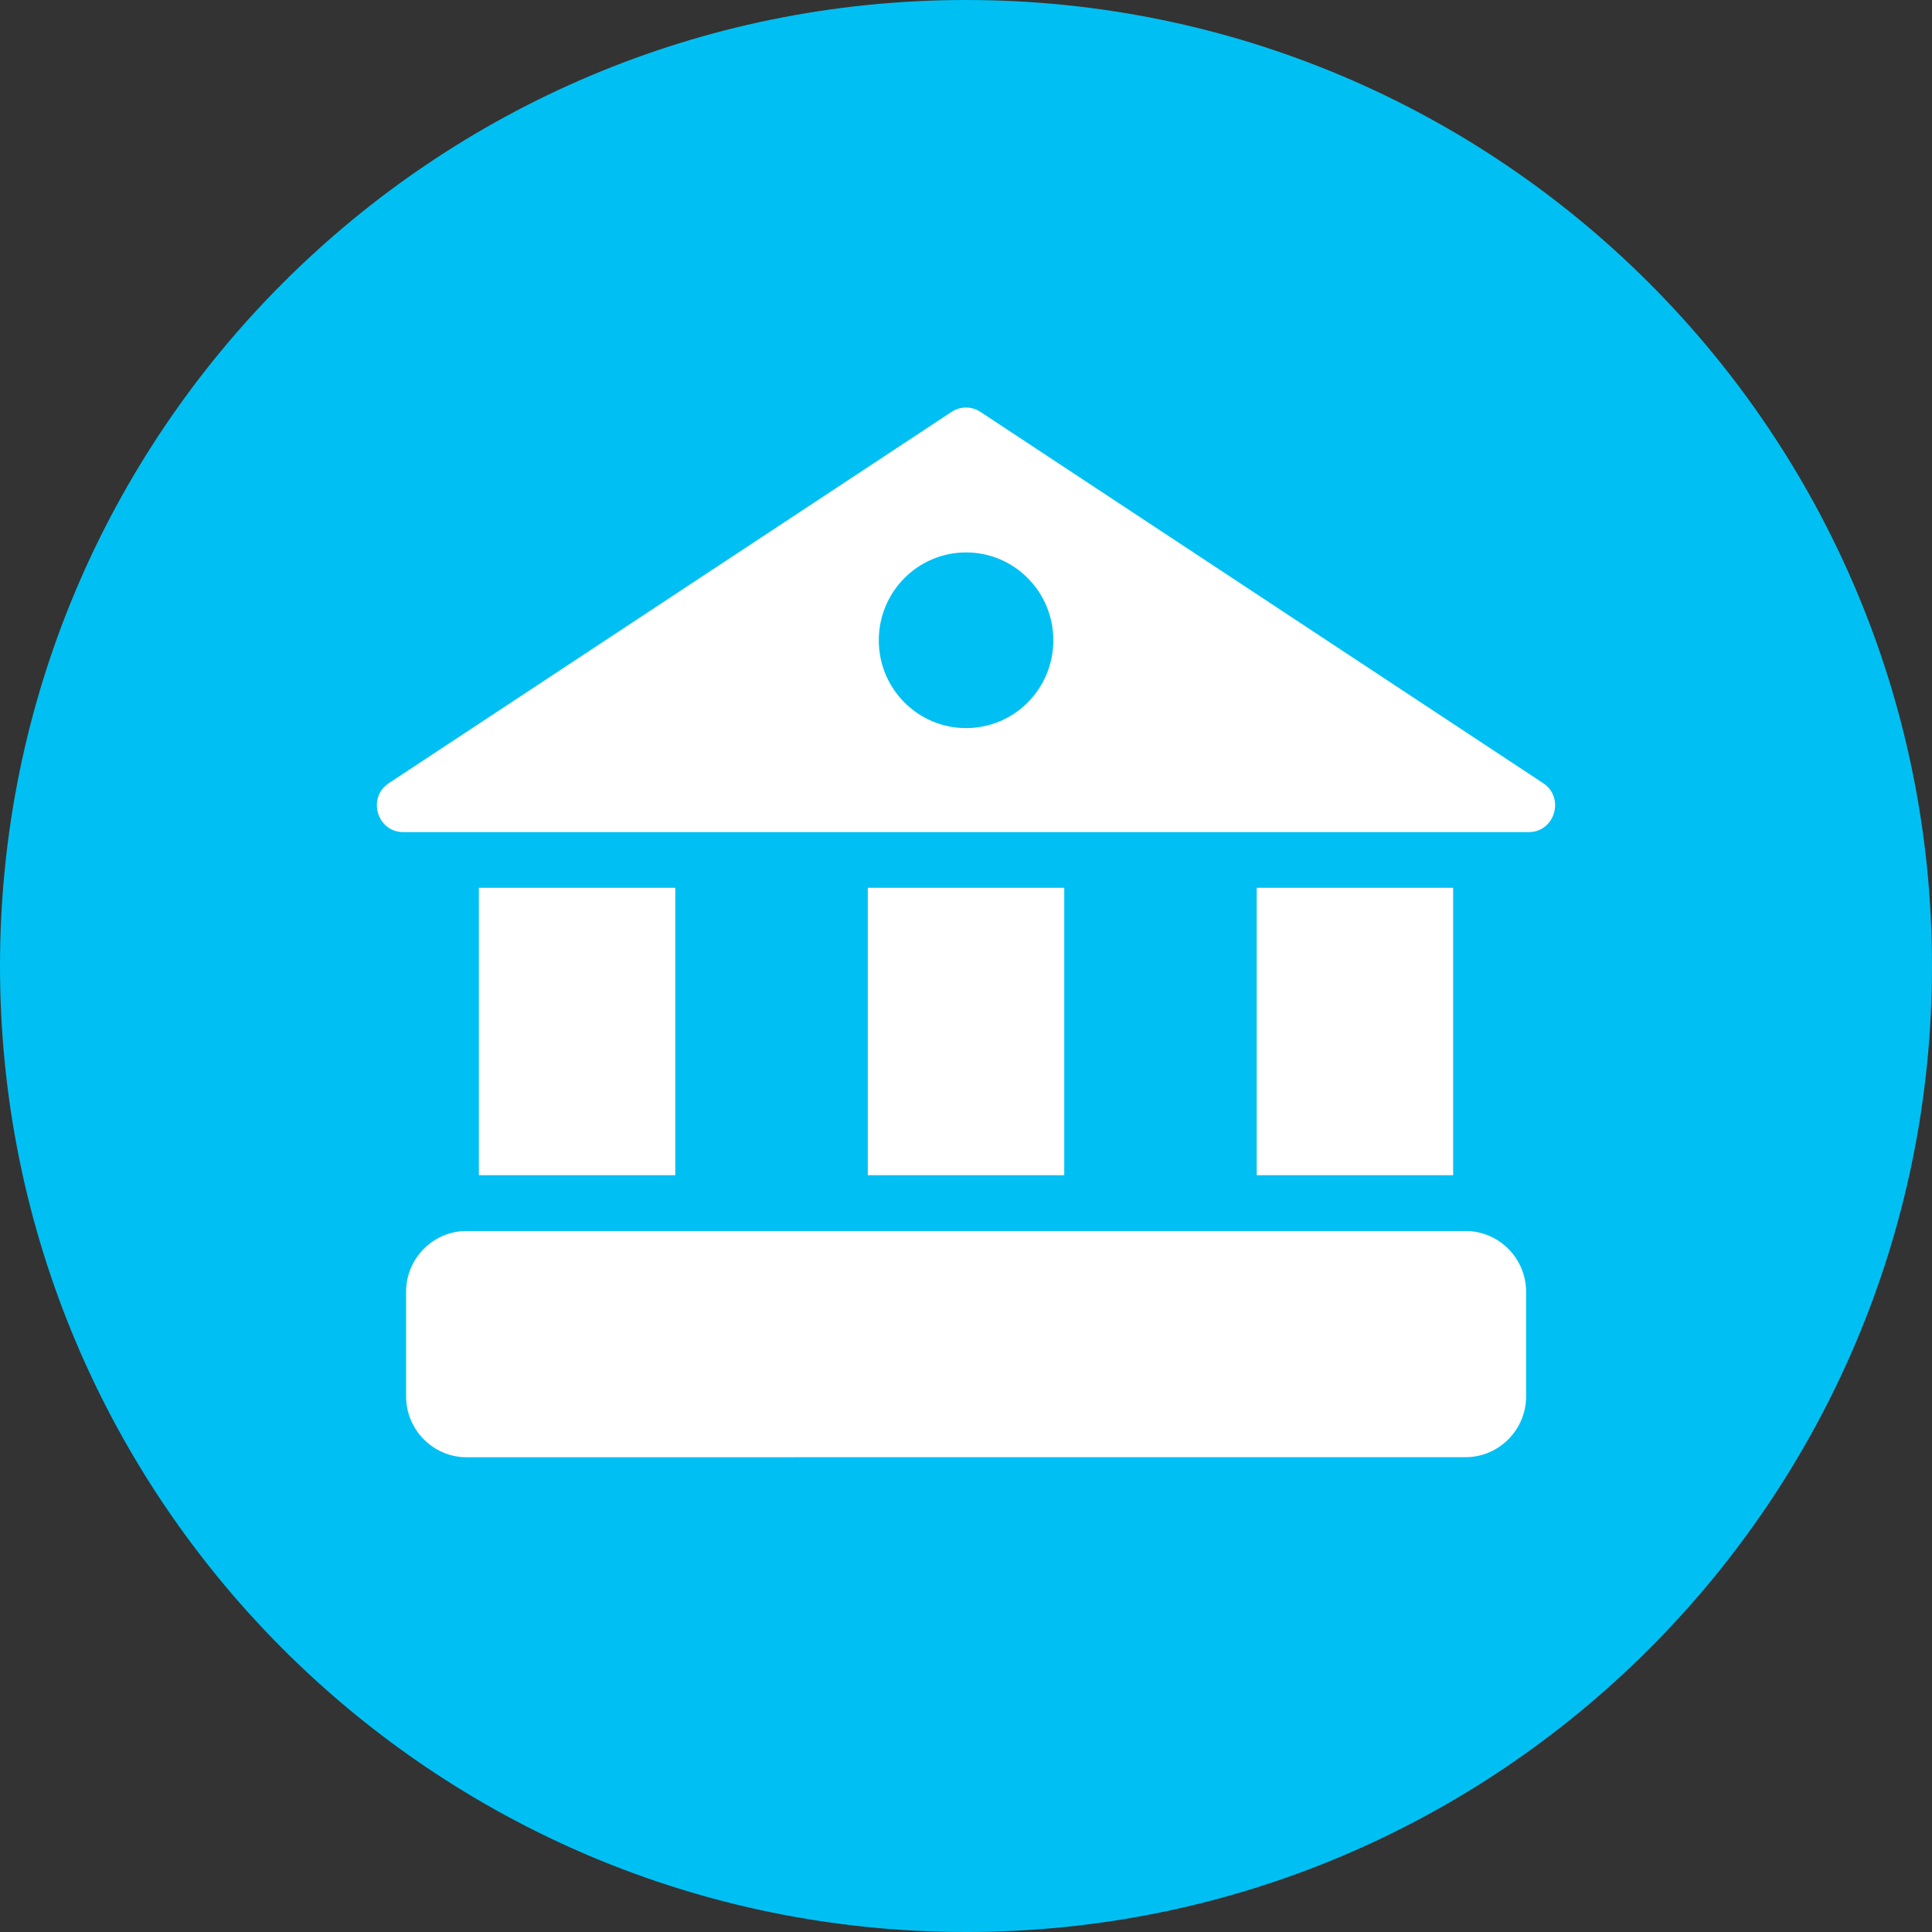
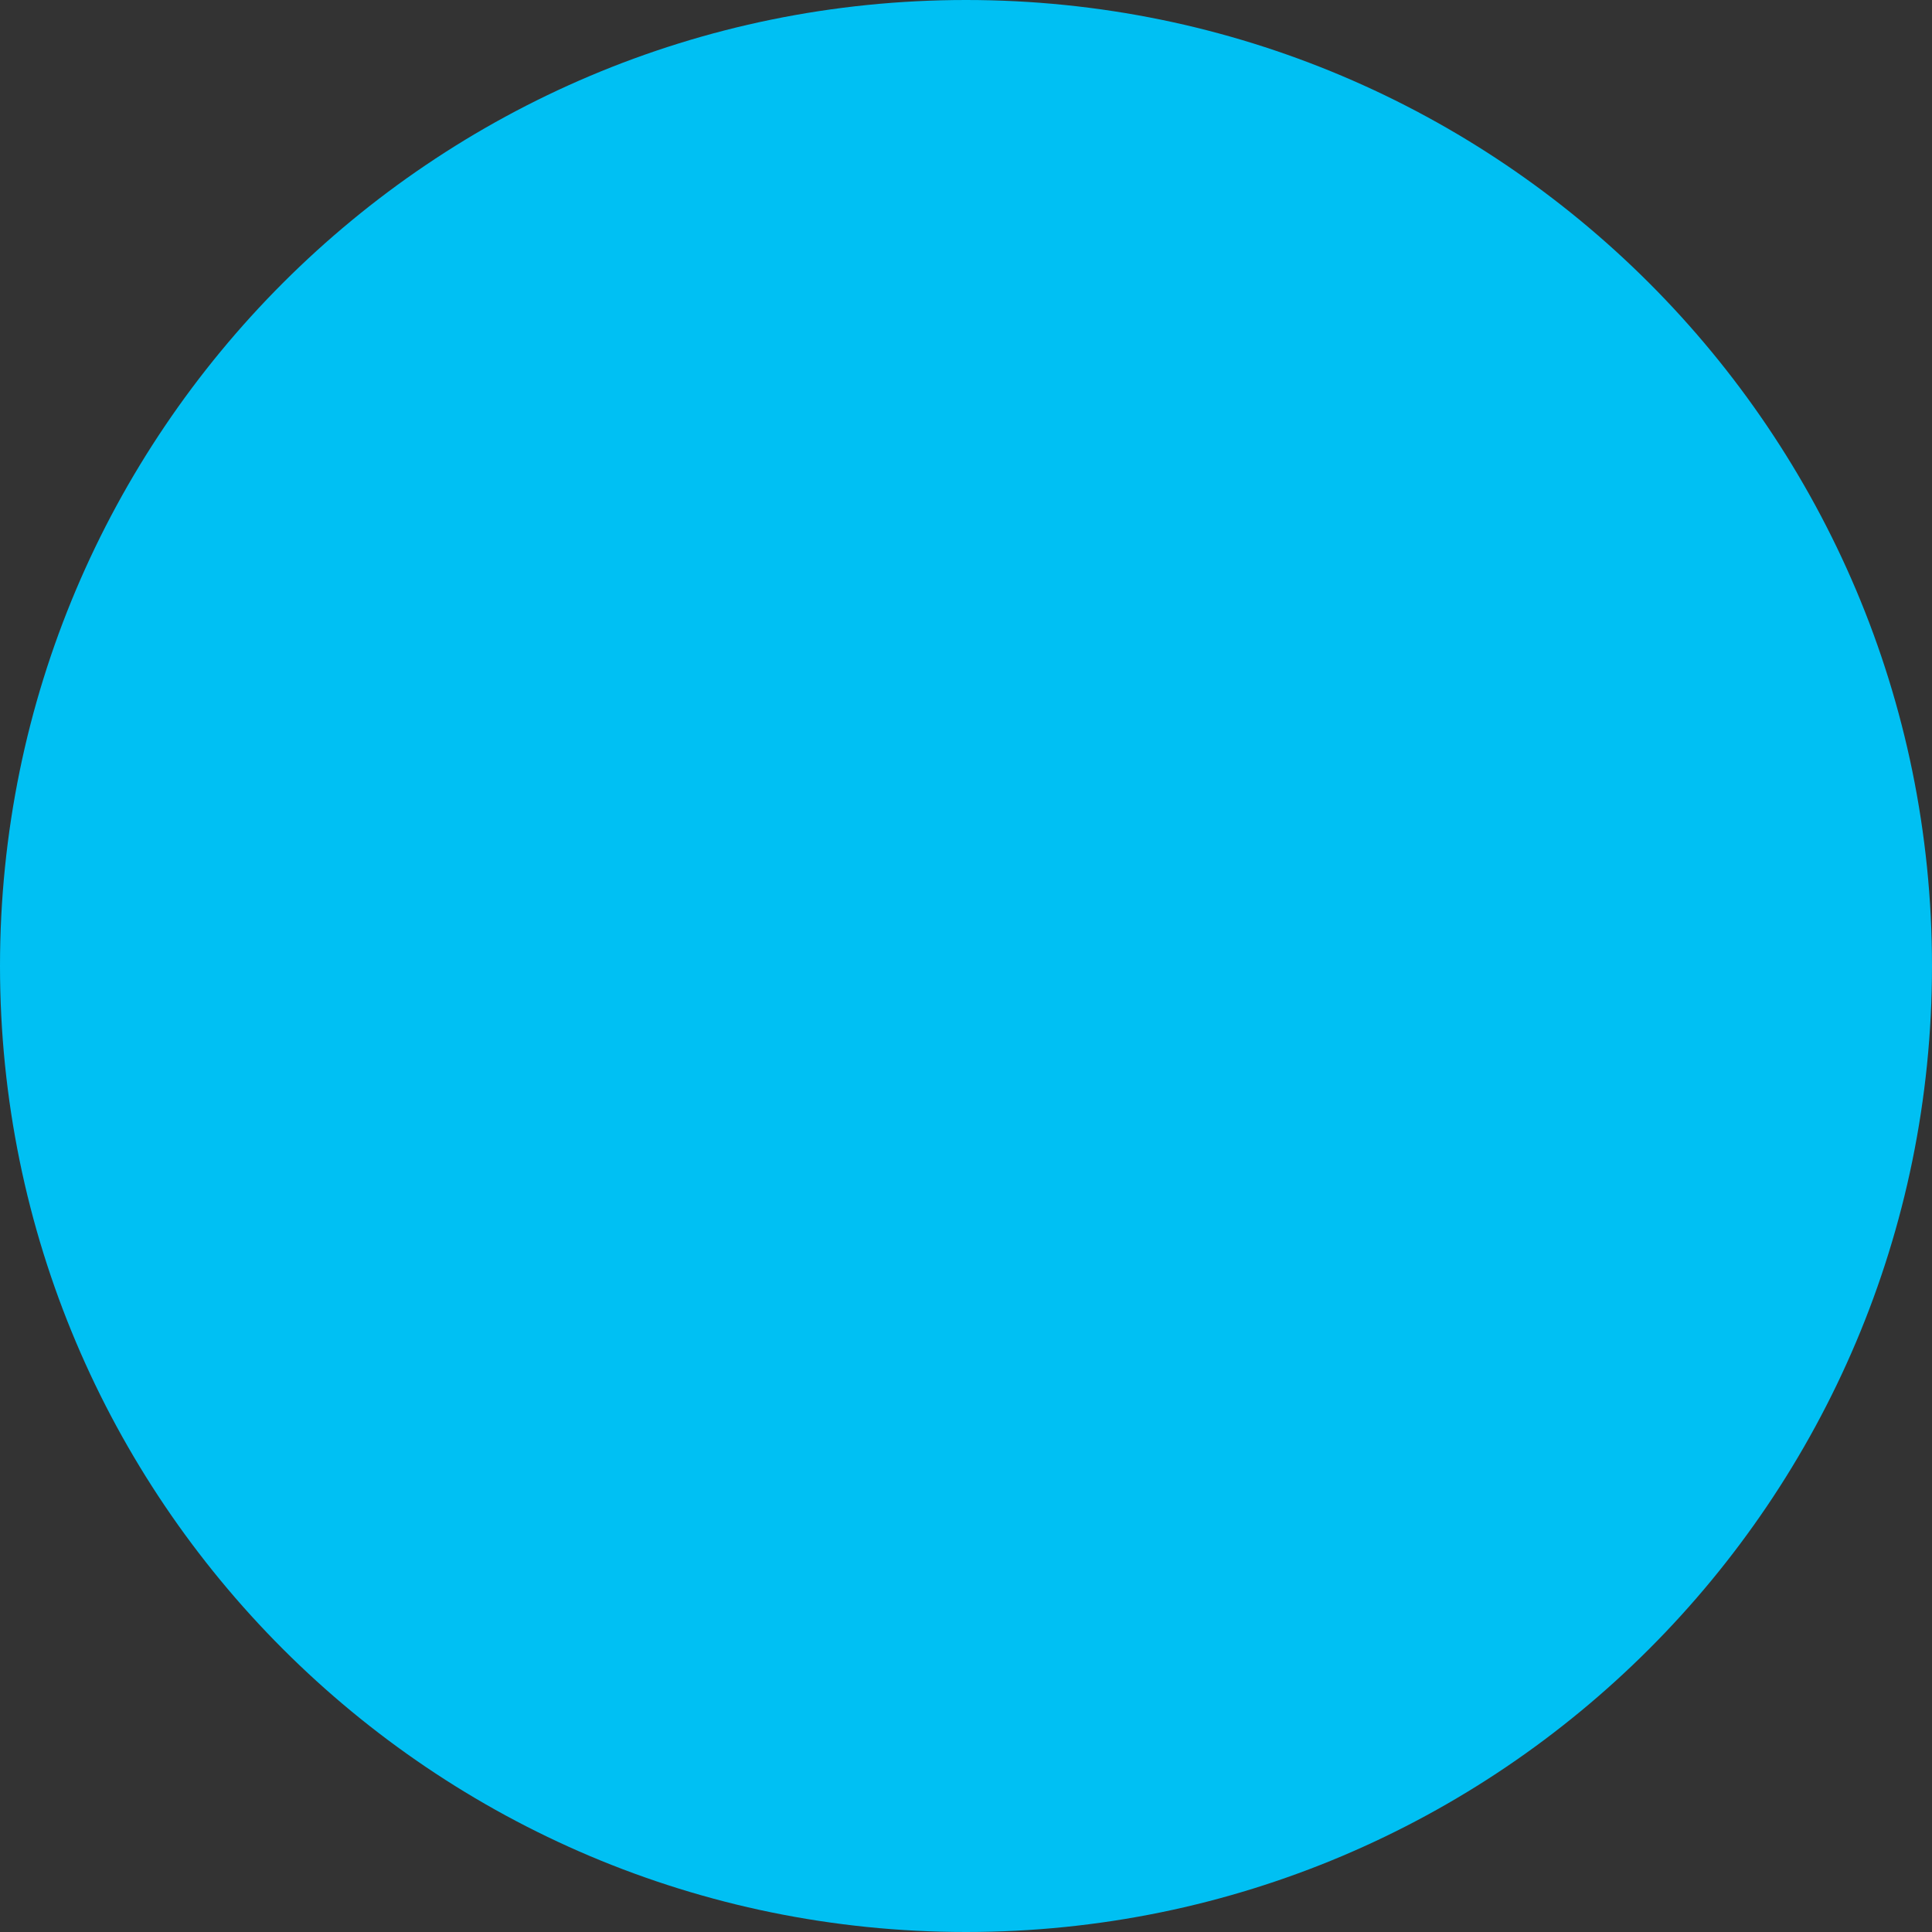
<svg xmlns="http://www.w3.org/2000/svg" width="79" height="79" viewBox="0 0 79 79" fill="none">
  <rect x="0" y="0" width="79" height="79" fill="#333333" stroke="none" />
  <g clip-path="url(#clip0_56_2470)">
    <path d="M39.5 79C61.315 79 79 61.315 79 39.5C79 17.685 61.315 0 39.5 0C17.685 0 0 17.685 0 39.5C0 61.315 17.685 79 39.5 79Z" fill="#00C0F3" />
-     <path d="M19.077 50.336H59.932C61.291 50.336 62.403 51.455 62.403 52.823V57.097C62.403 58.464 61.291 59.584 59.932 59.584L19.077 59.587C17.718 59.587 16.605 58.468 16.605 57.1V52.826C16.602 51.455 17.713 50.336 19.077 50.336Z" fill="white" />
-     <path d="M27.612 36.302H19.581V48.054H27.612V36.302Z" fill="white" />
-     <path d="M59.419 36.302H51.388V48.054H59.419V36.302Z" fill="white" />
-     <path d="M43.517 36.302H35.485V48.054H43.517V36.302Z" fill="white" />
-     <path d="M39.504 29.772C37.533 29.772 35.934 28.167 35.934 26.181C35.934 24.199 37.53 22.589 39.504 22.589C41.475 22.589 43.071 24.196 43.071 26.181C43.071 28.167 41.475 29.772 39.504 29.772ZM63.102 32.025L40.094 16.844C39.725 16.603 39.276 16.603 38.908 16.844L15.898 32.025C15.003 32.617 15.421 34.025 16.491 34.025H62.507C63.58 34.025 63.995 32.617 63.102 32.025Z" fill="white" />
  </g>
  <defs>
    <clipPath id="clip0_56_2470">
      <rect width="79" height="79" fill="white" />
    </clipPath>
  </defs>
</svg>